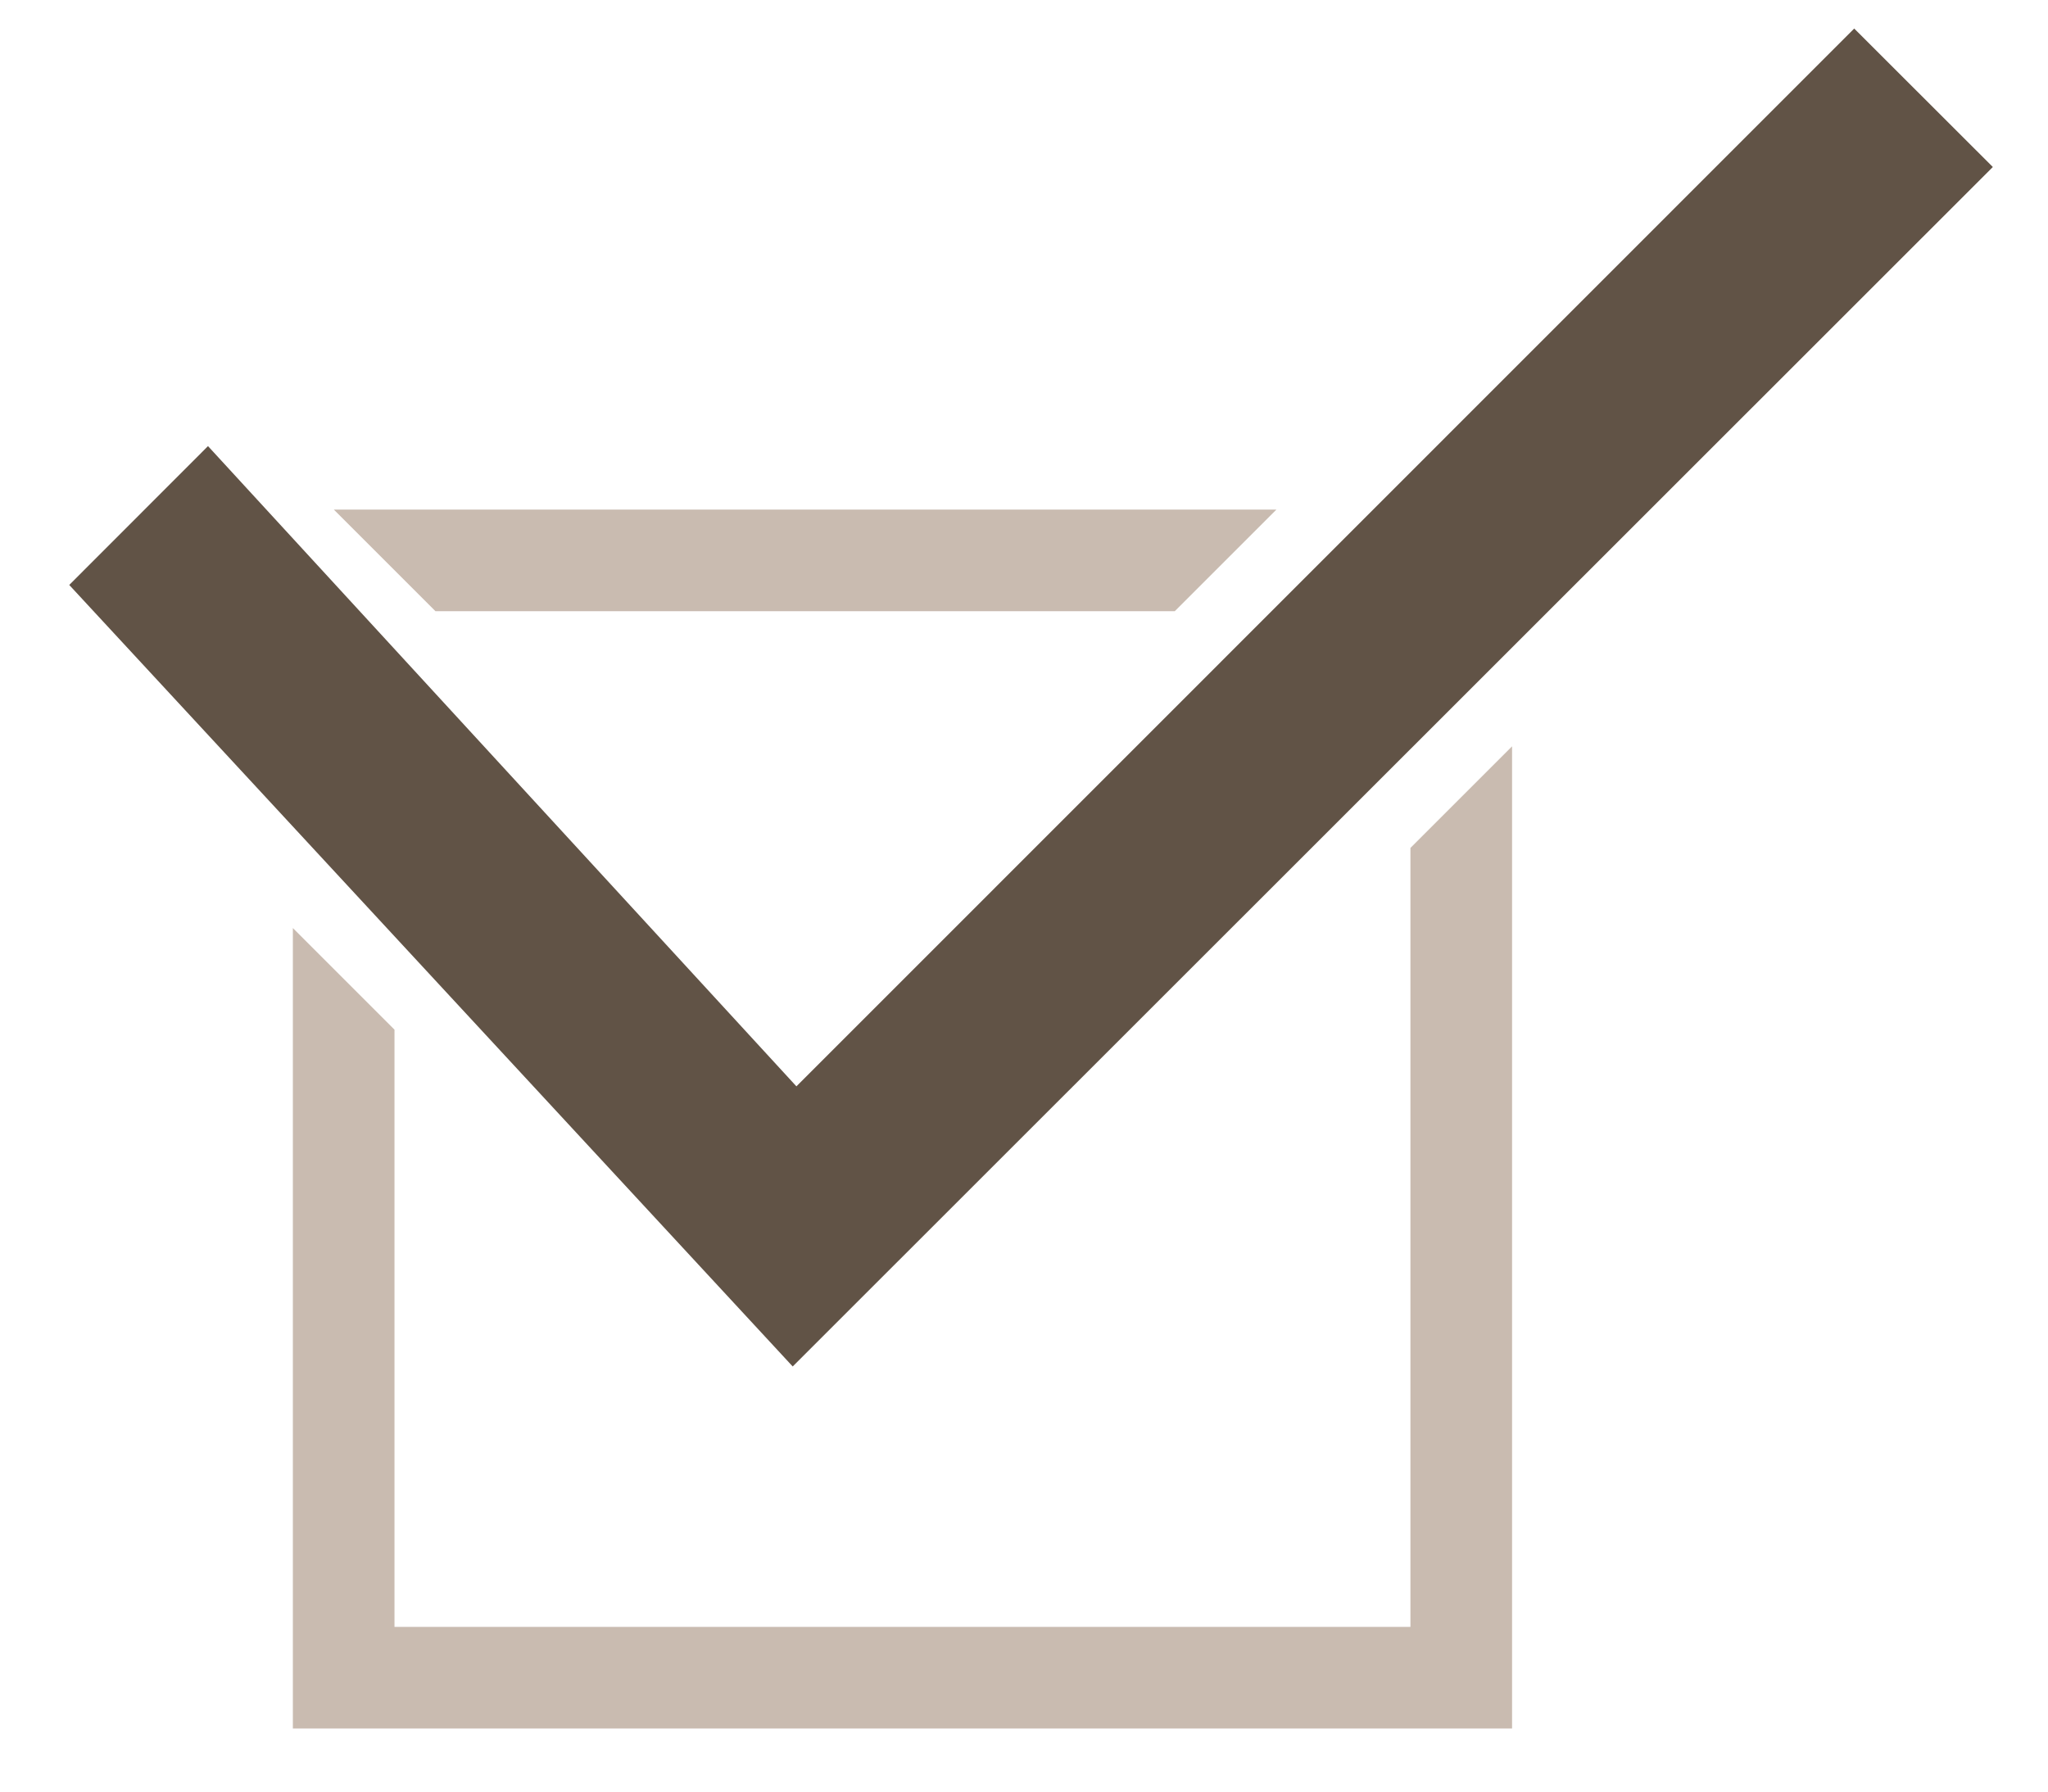
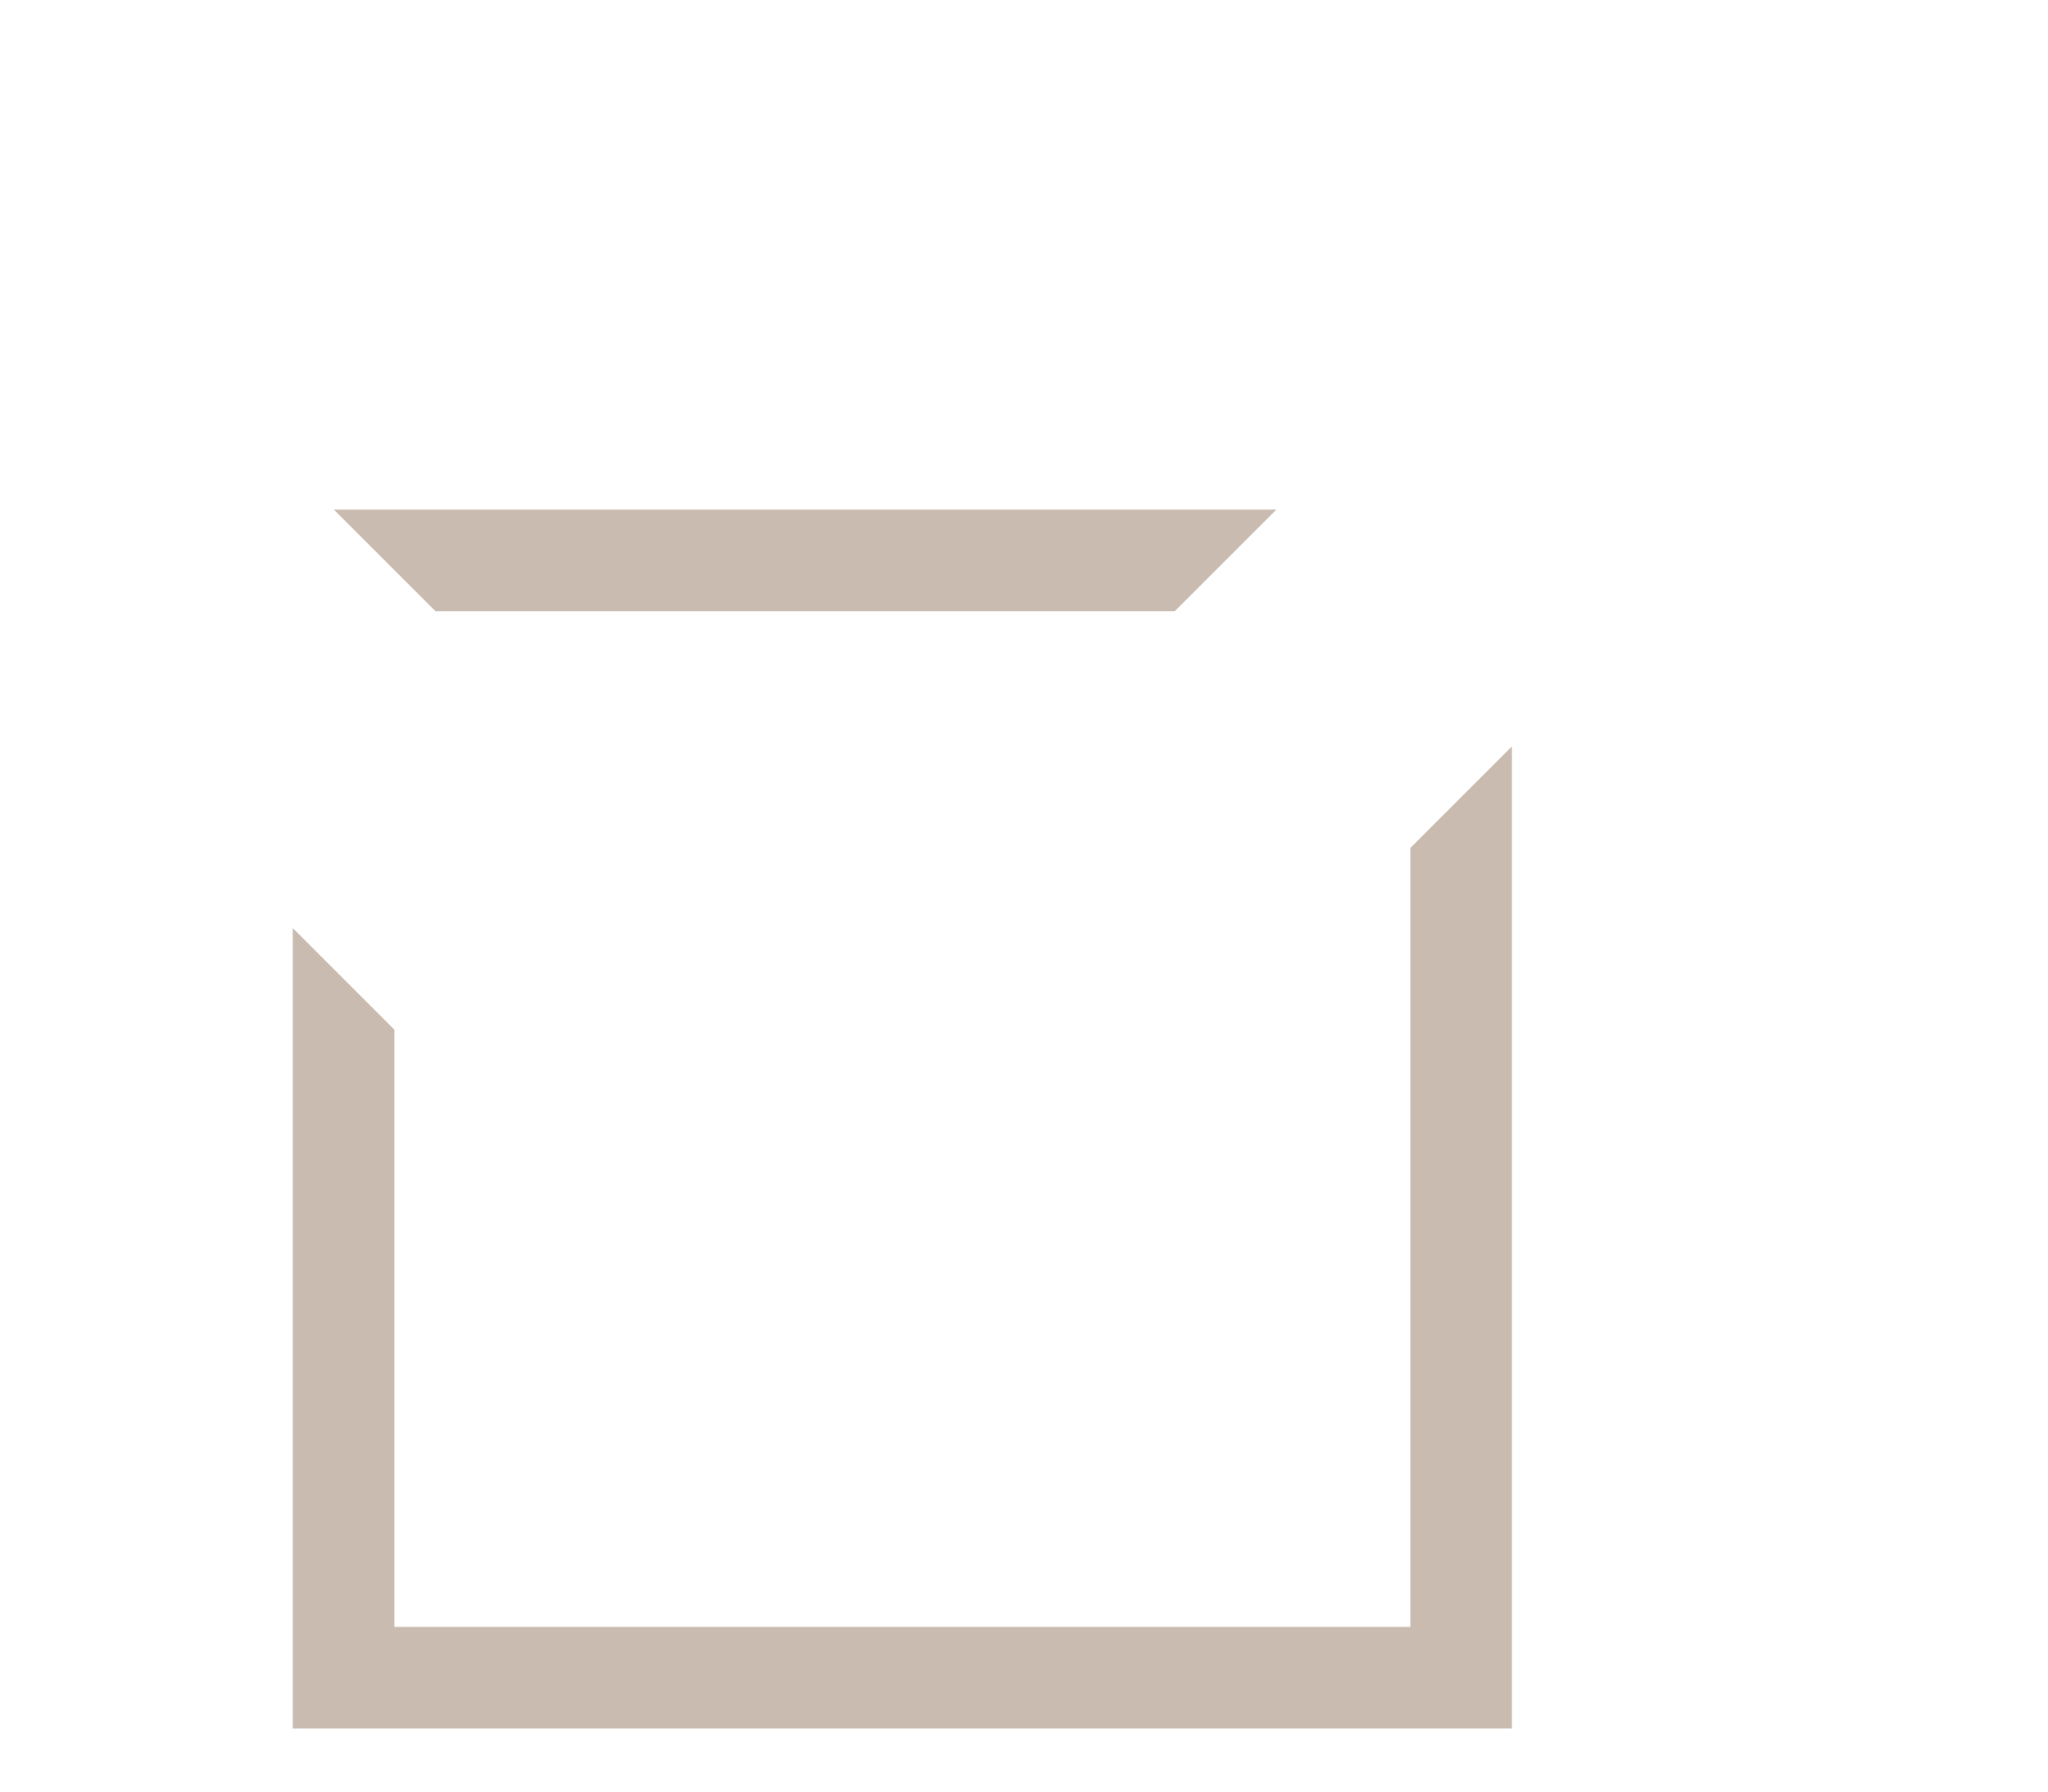
<svg xmlns="http://www.w3.org/2000/svg" xml:space="preserve" width="160mm" height="140mm" version="1.1" shape-rendering="geometricPrecision" text-rendering="geometricPrecision" image-rendering="optimizeQuality" fill-rule="evenodd" clip-rule="evenodd" viewBox="0 0 16000 14000">
  <g id="Layer_x0020_1">
-     <path id="curve0" fill="#C9BBB0" d="M9972 3982l-794 794 -5776 0 -794 -794 7363 0zm1841 1851l0 7674 -9525 0 0 -6255 794 794 0 4667 7937 0 0 -6087 794 -794 0 0z" />
-     <polygon fill="#615346" points="6222,8489 14486,223 15569,1305 6193,10678 541,4571 1625,3486 " />
+     <path id="curve0" fill="#C9BBB0" d="M9972 3982l-794 794 -5776 0 -794 -794 7363 0m1841 1851l0 7674 -9525 0 0 -6255 794 794 0 4667 7937 0 0 -6087 794 -794 0 0z" />
  </g>
</svg>